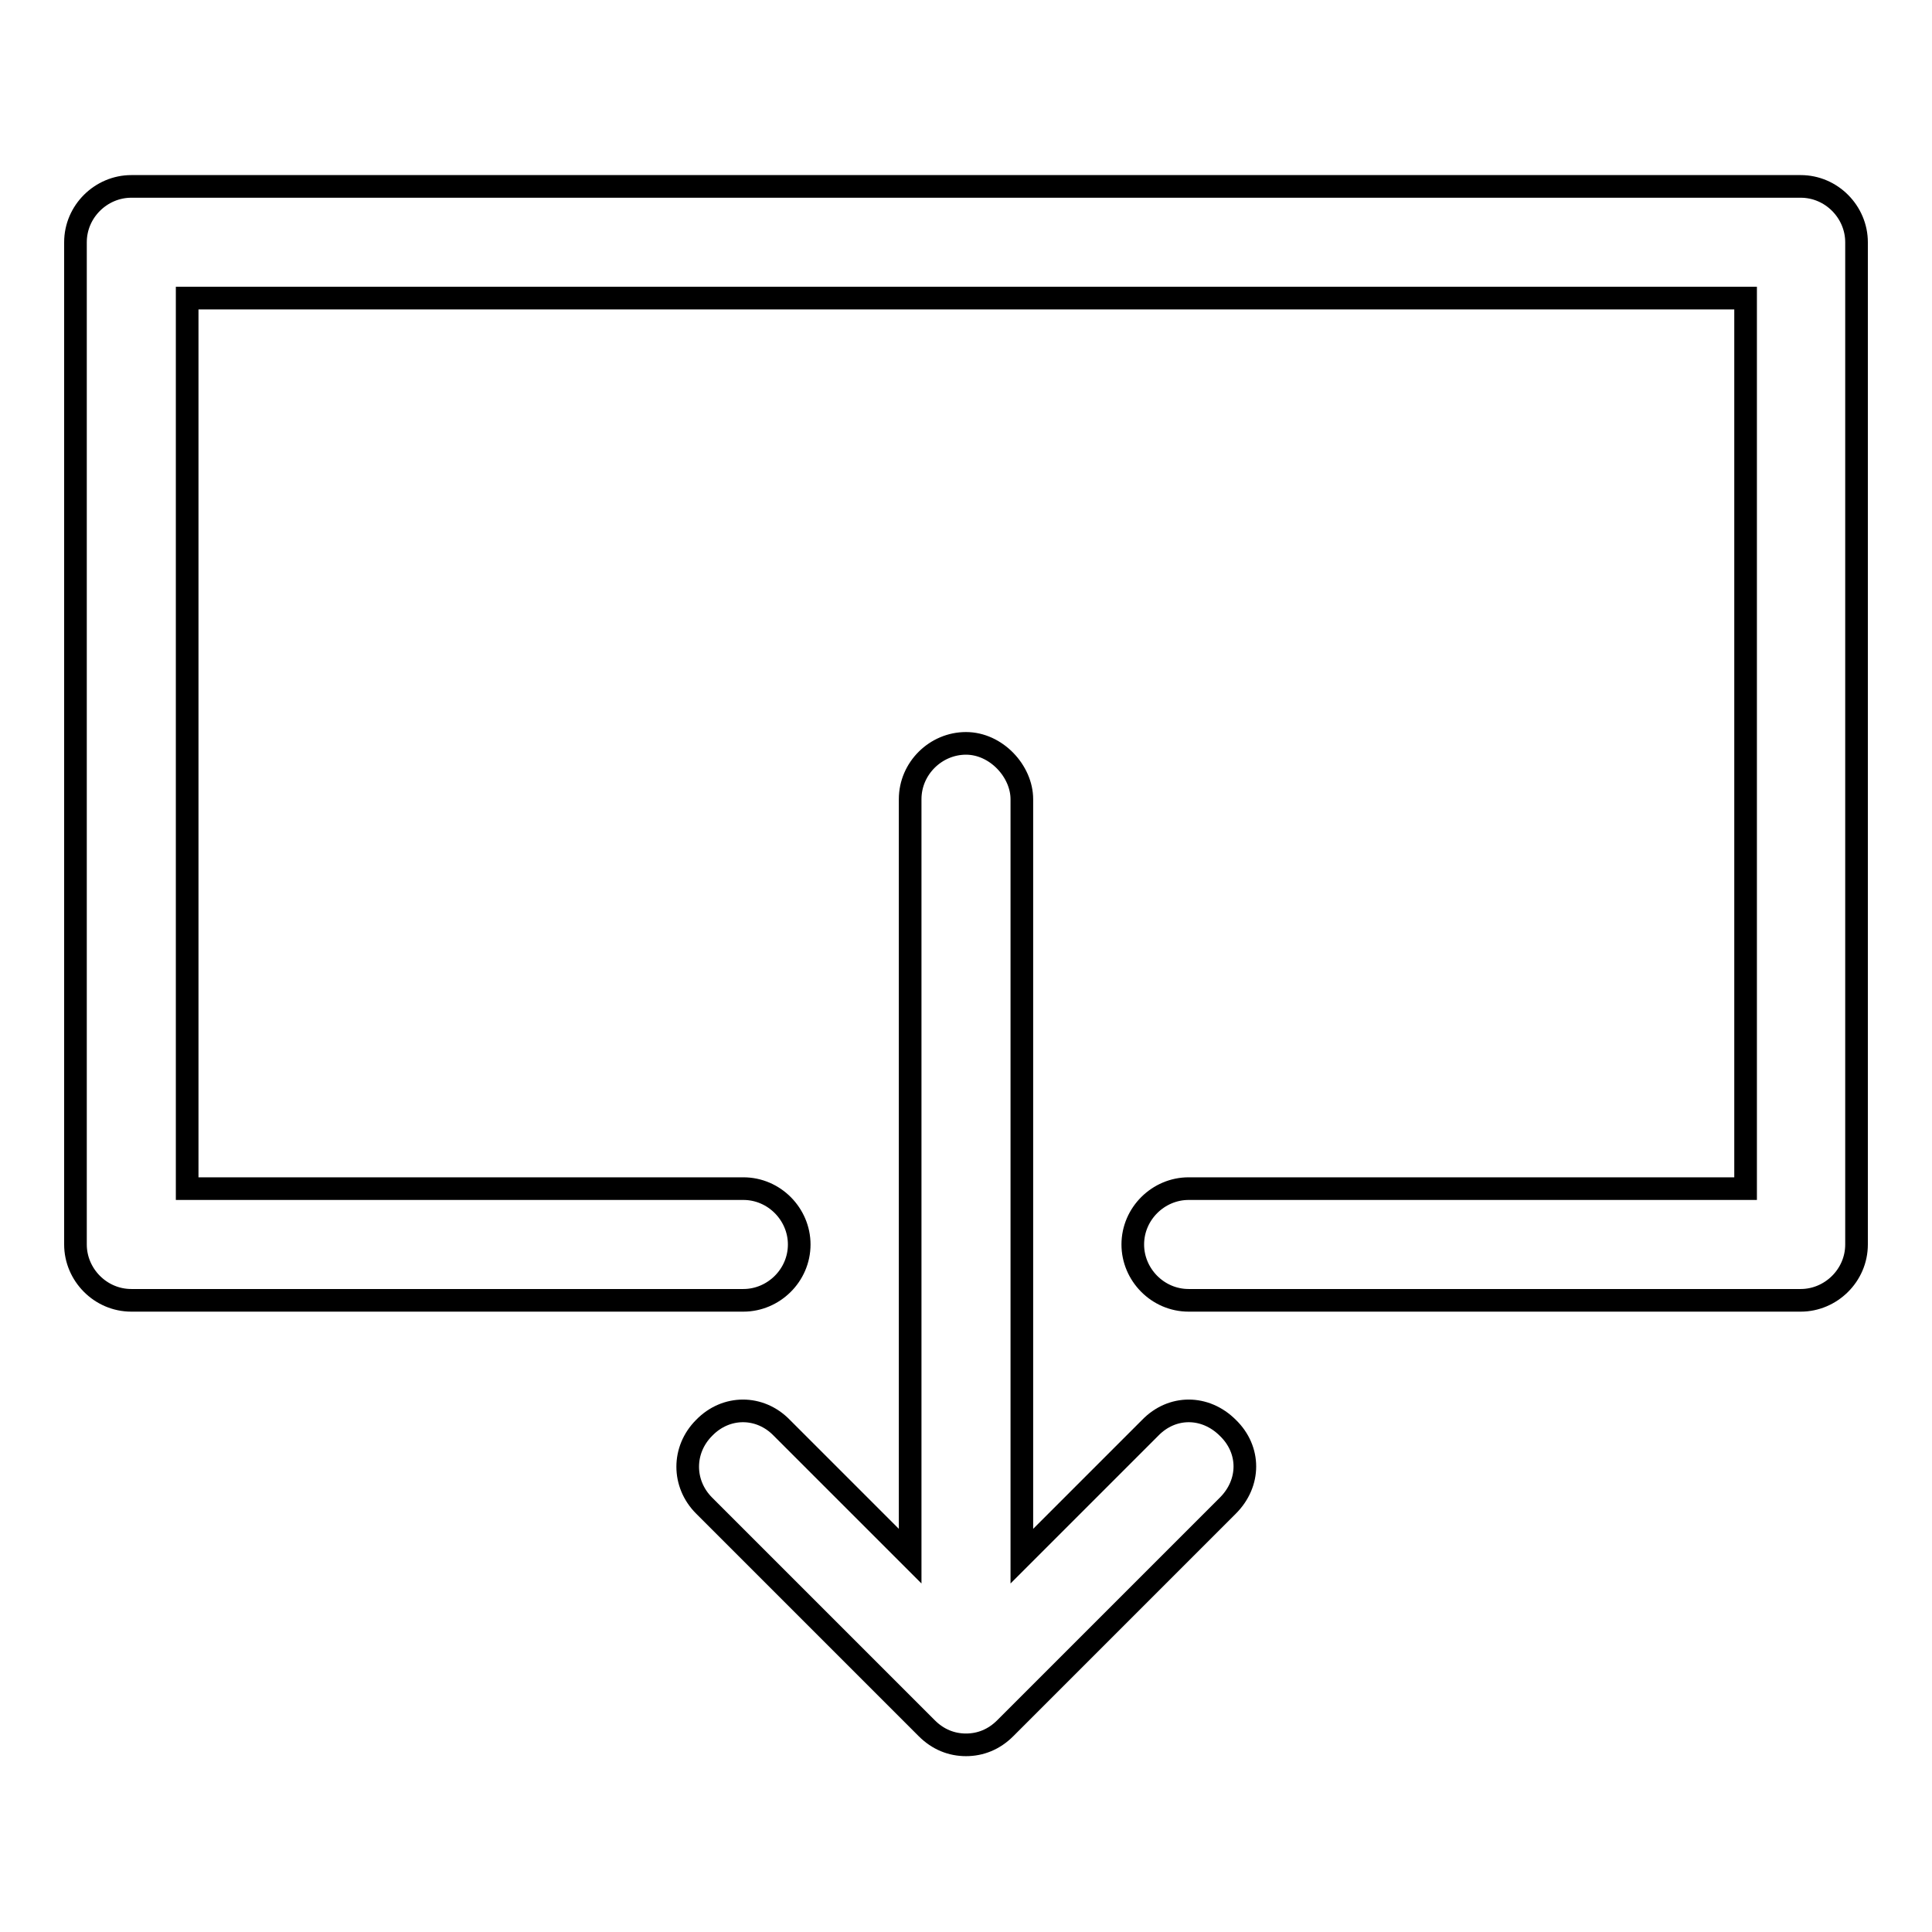
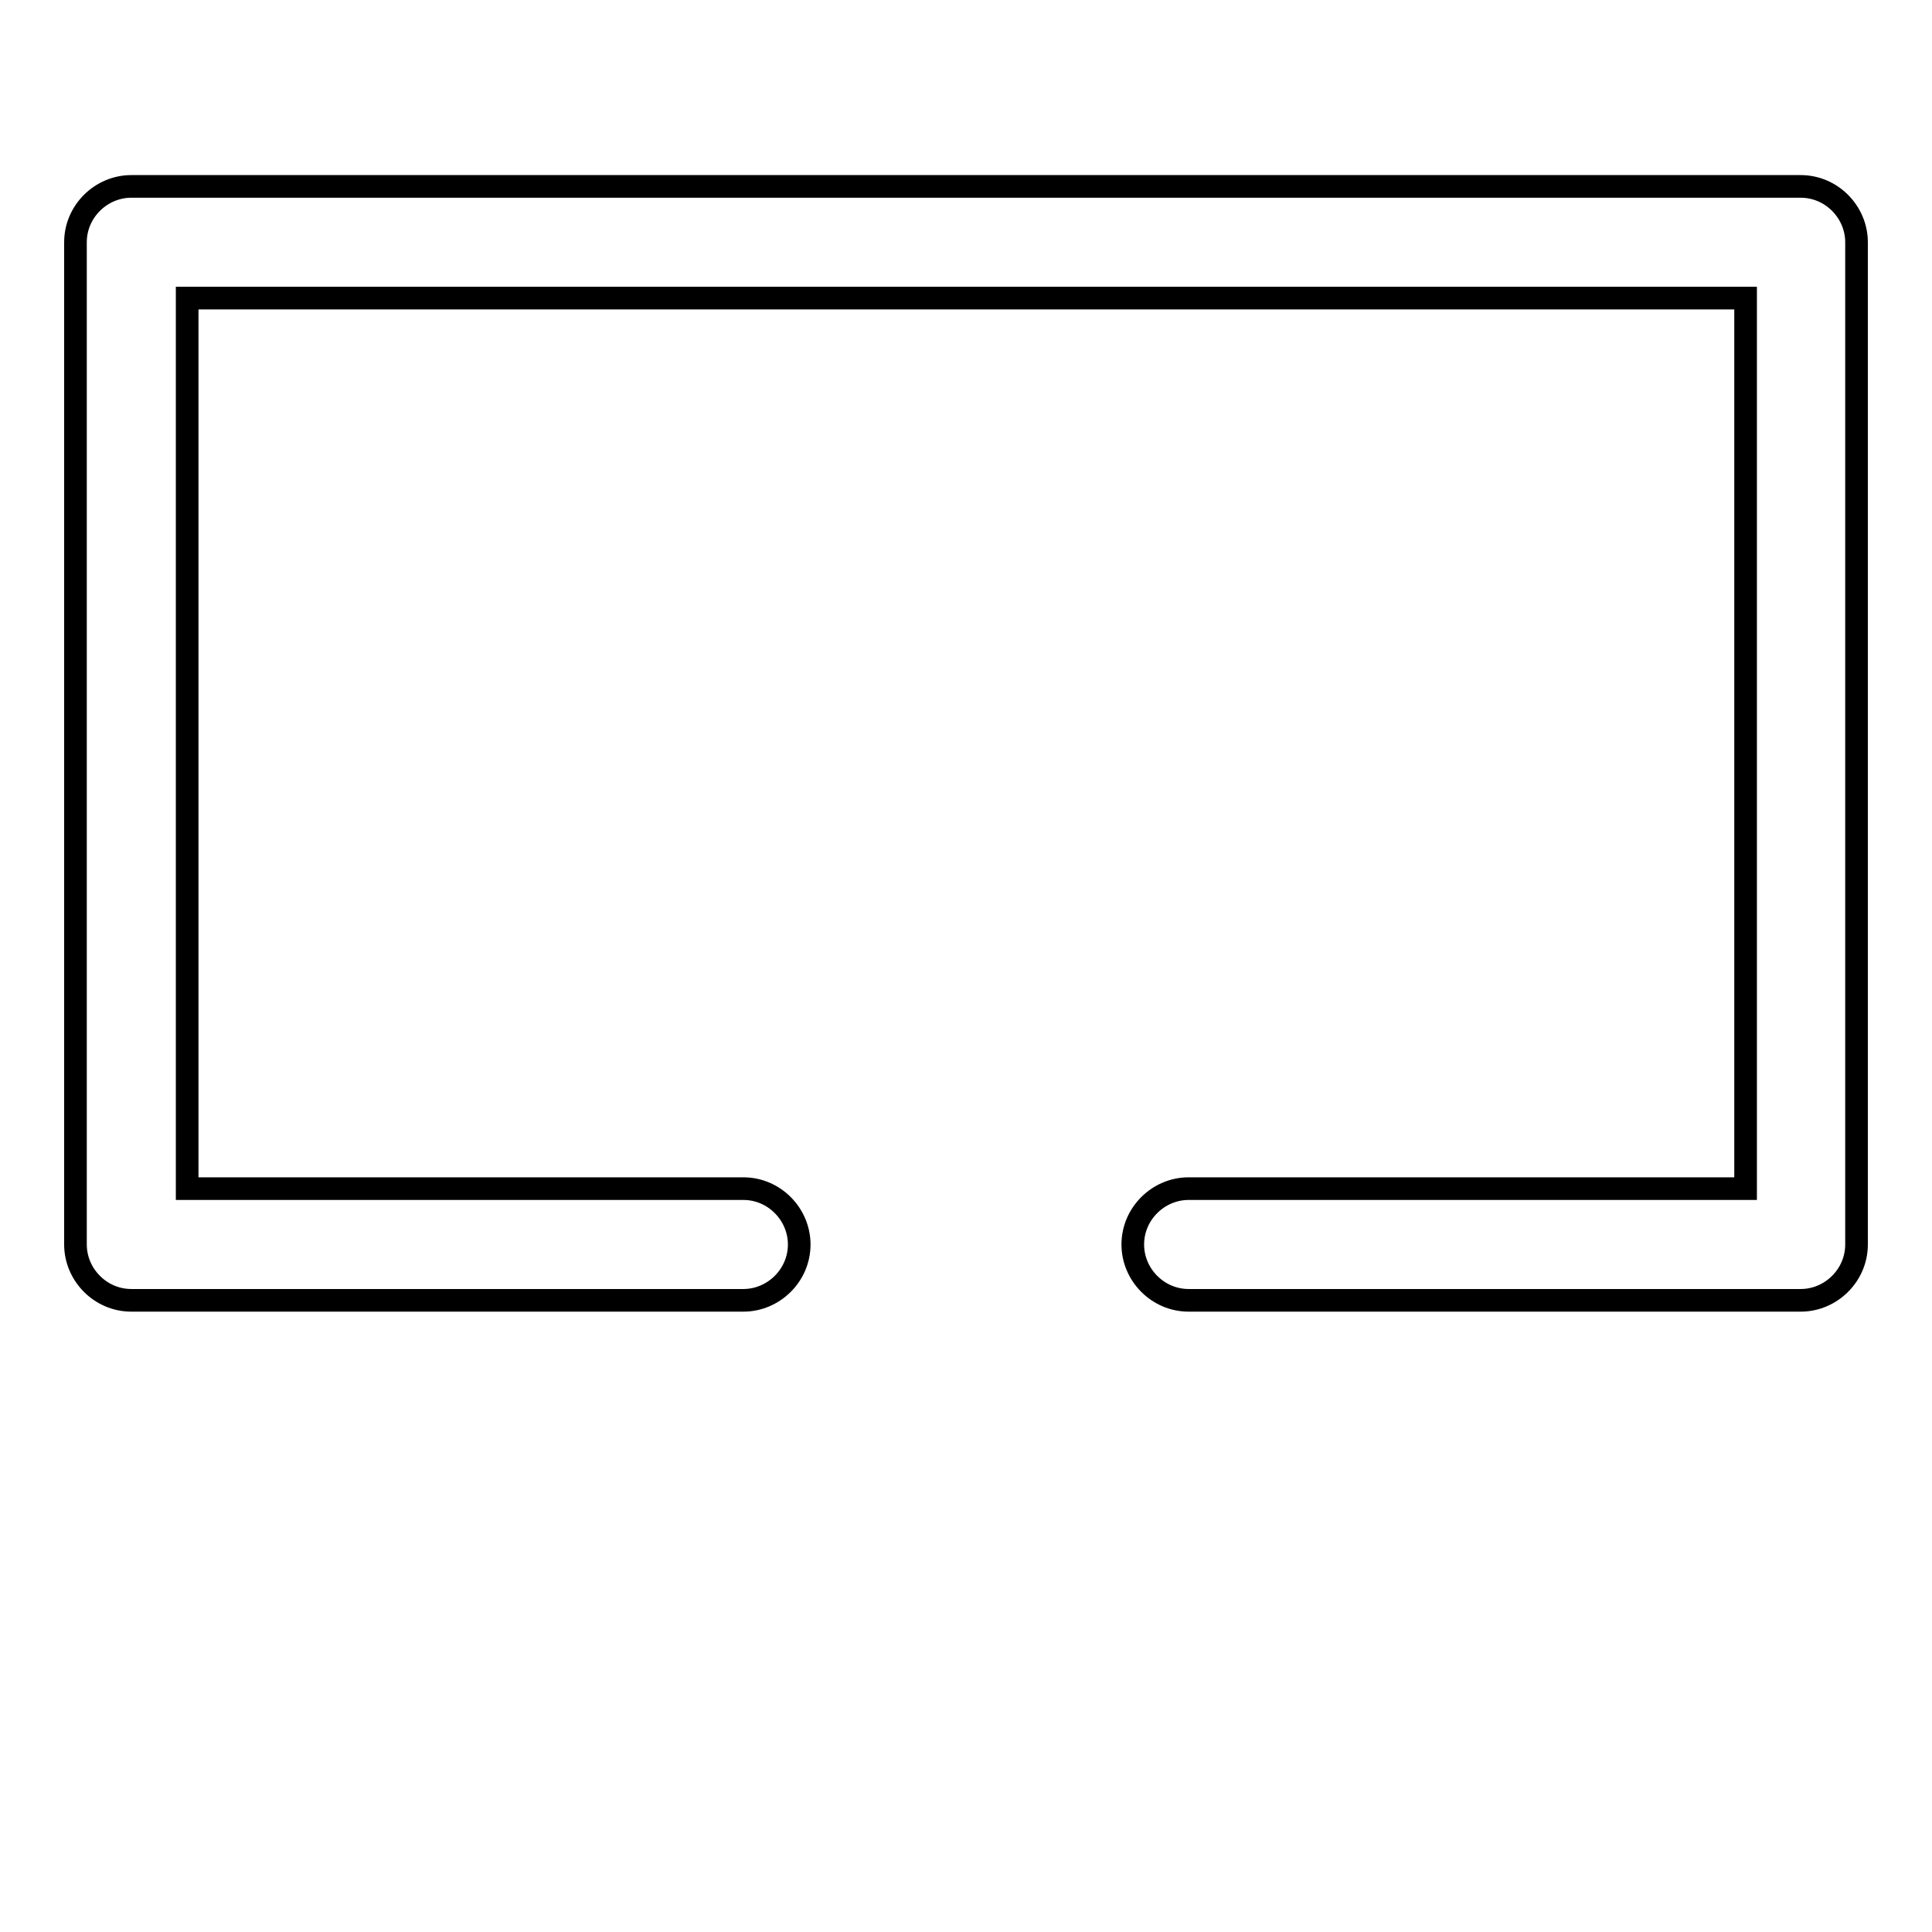
<svg xmlns="http://www.w3.org/2000/svg" version="1.1" x="0px" y="0px" viewBox="0 0 256 256" enable-background="new 0 0 256 256" xml:space="preserve">
  <g>
    <g>
-       <path stroke-width="3" fill-opacity="0" stroke="#000000" d="M128,98.5c-4,0-7.4,3.3-7.4,7.4v100.3l-17-17c-2.9-3-7.4-3-10.3,0c-2.9,2.9-2.9,7.4,0,10.3l29.5,29.5c1.5,1.5,3.3,2.2,5.2,2.2c1.9,0,3.7-0.7,5.2-2.2l29.5-29.5c3-3,3-7.4,0-10.3c-3-3-7.4-3-10.3,0l-17,17V105.9C135.4,102.2,132,98.5,128,98.5z" />
      <path stroke-width="3" fill-opacity="0" stroke="#000000" d="M238.6,24.7H17.4c-4,0-7.4,3.3-7.4,7.4v132.8c0,4,3.3,7.4,7.4,7.4h81.1c4,0,7.4-3.3,7.4-7.4c0-4-3.3-7.4-7.4-7.4H24.8v-118h206.5v118h-73.8c-4,0-7.4,3.3-7.4,7.4c0,4,3.3,7.4,7.4,7.4h81.1c4,0,7.4-3.3,7.4-7.4V32.1C246,28.1,242.7,24.7,238.6,24.7z" />
    </g>
  </g>
</svg>